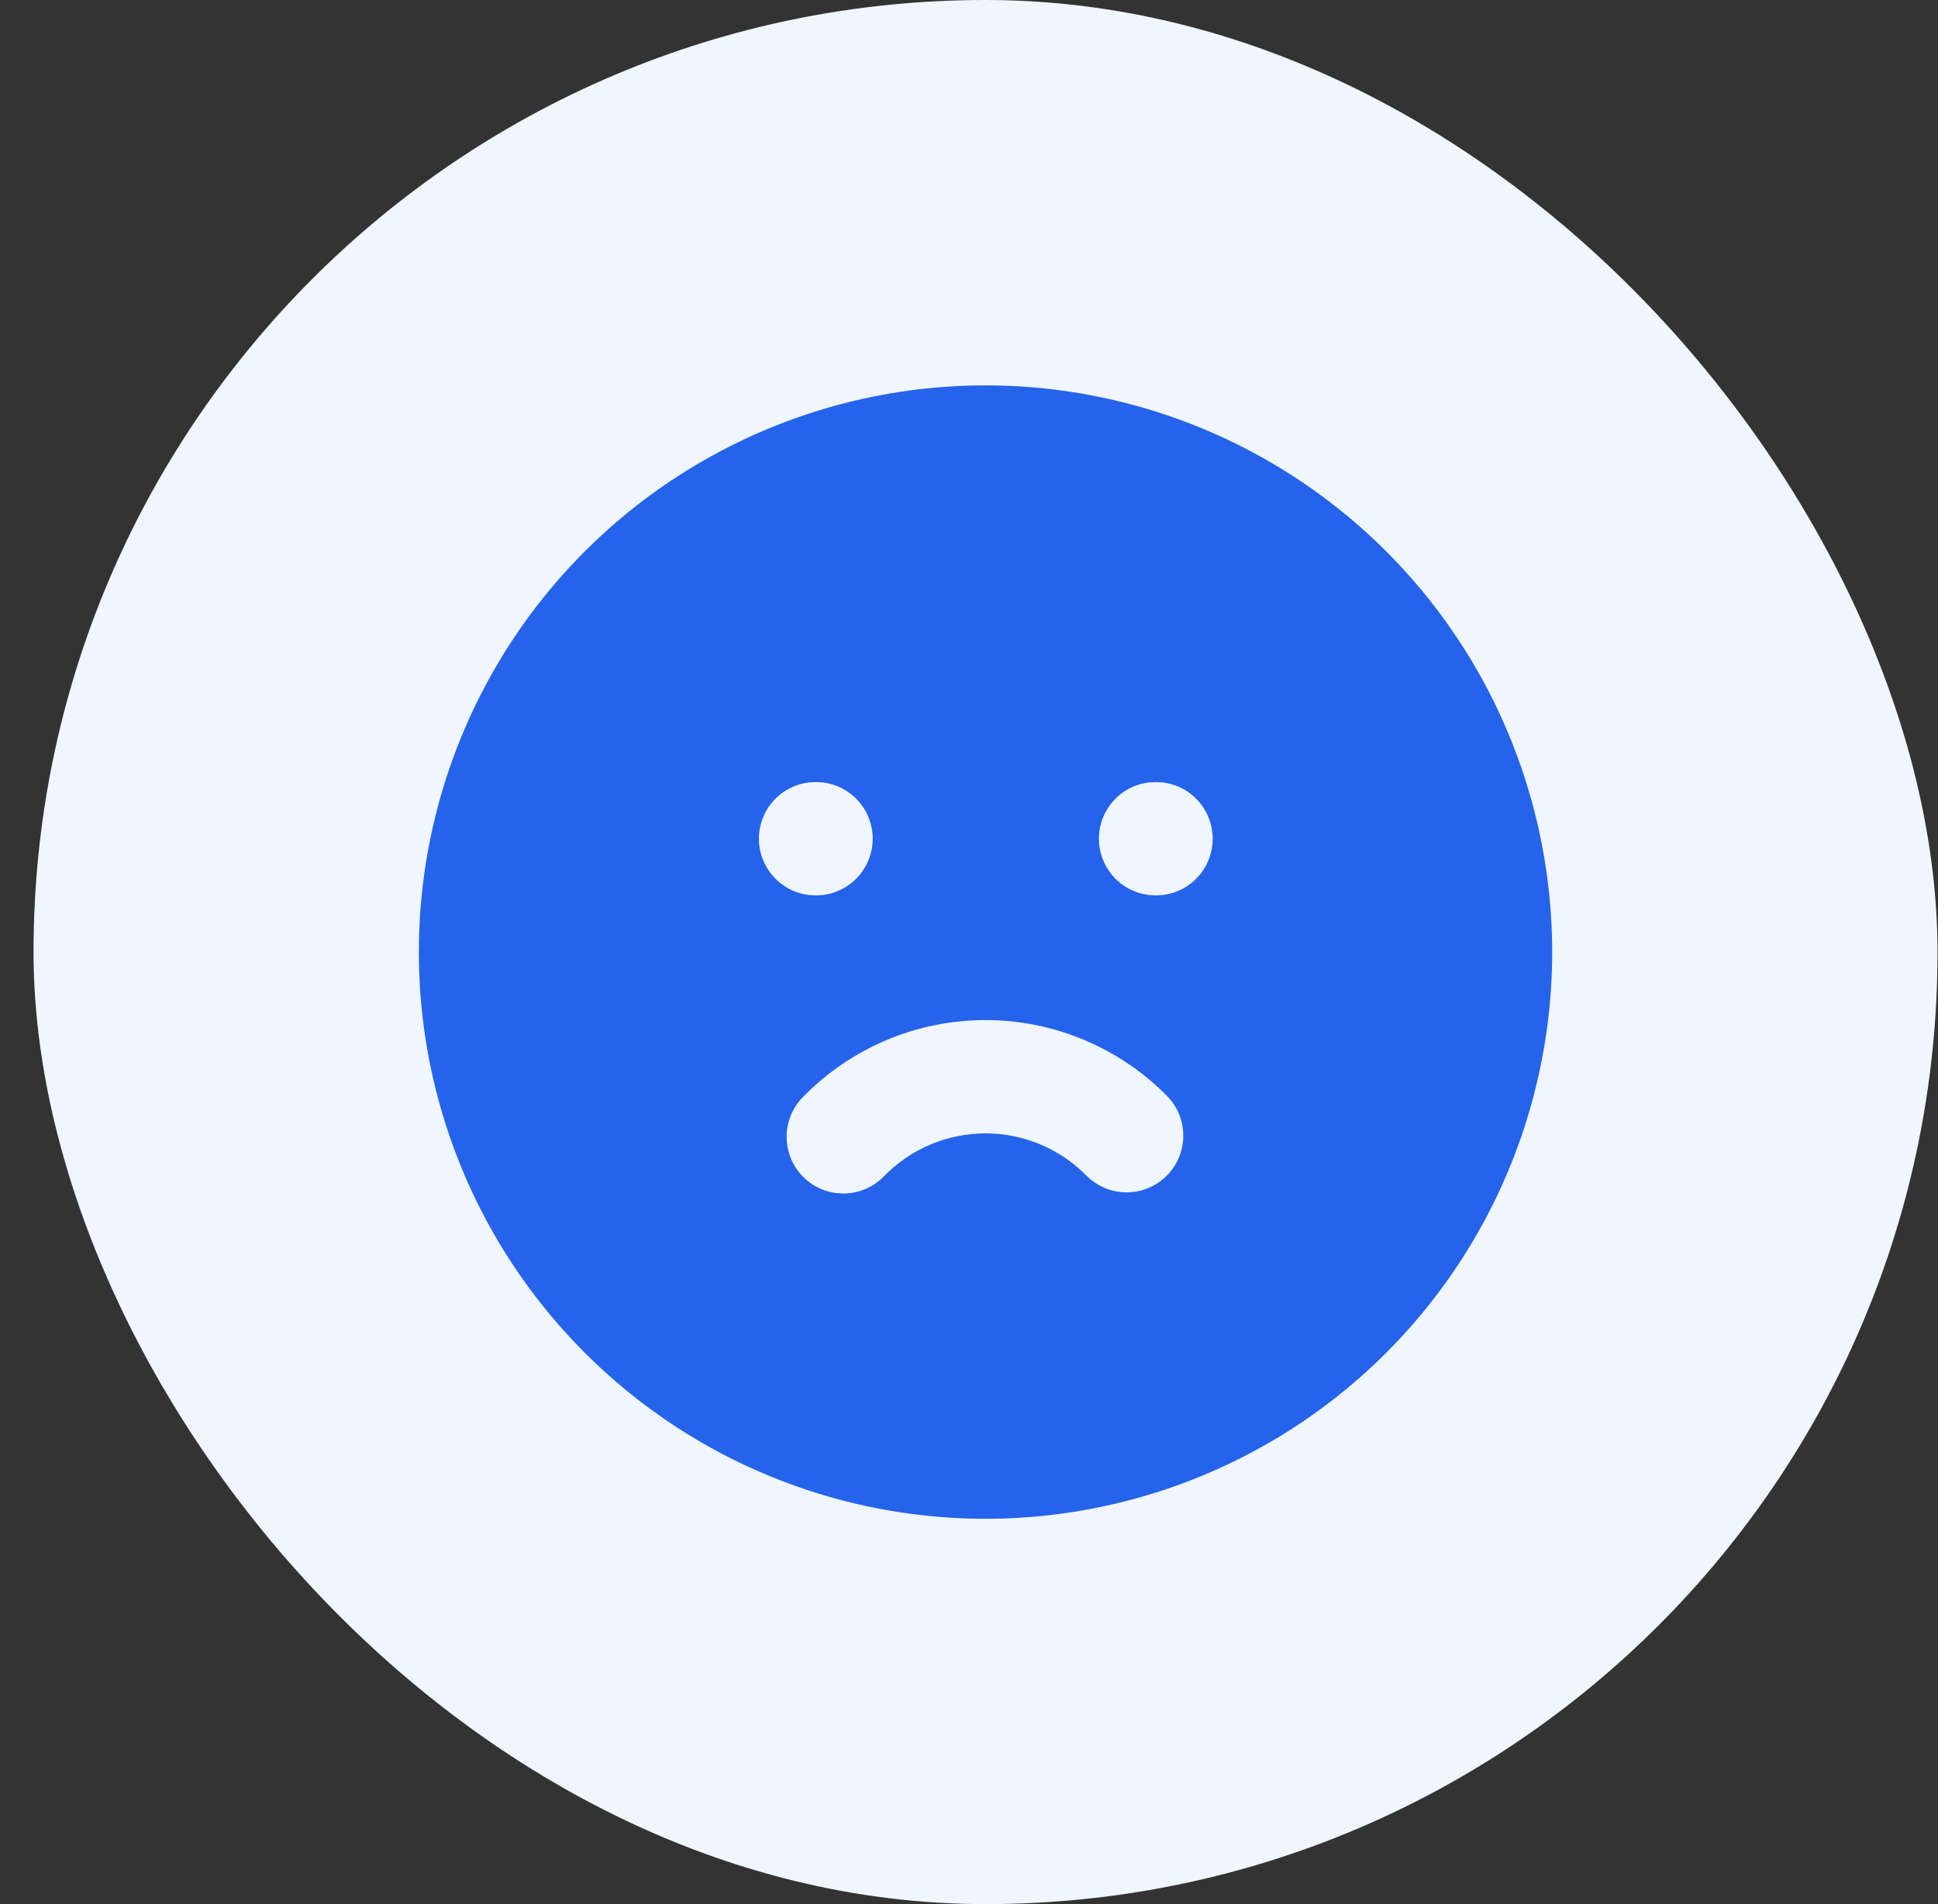
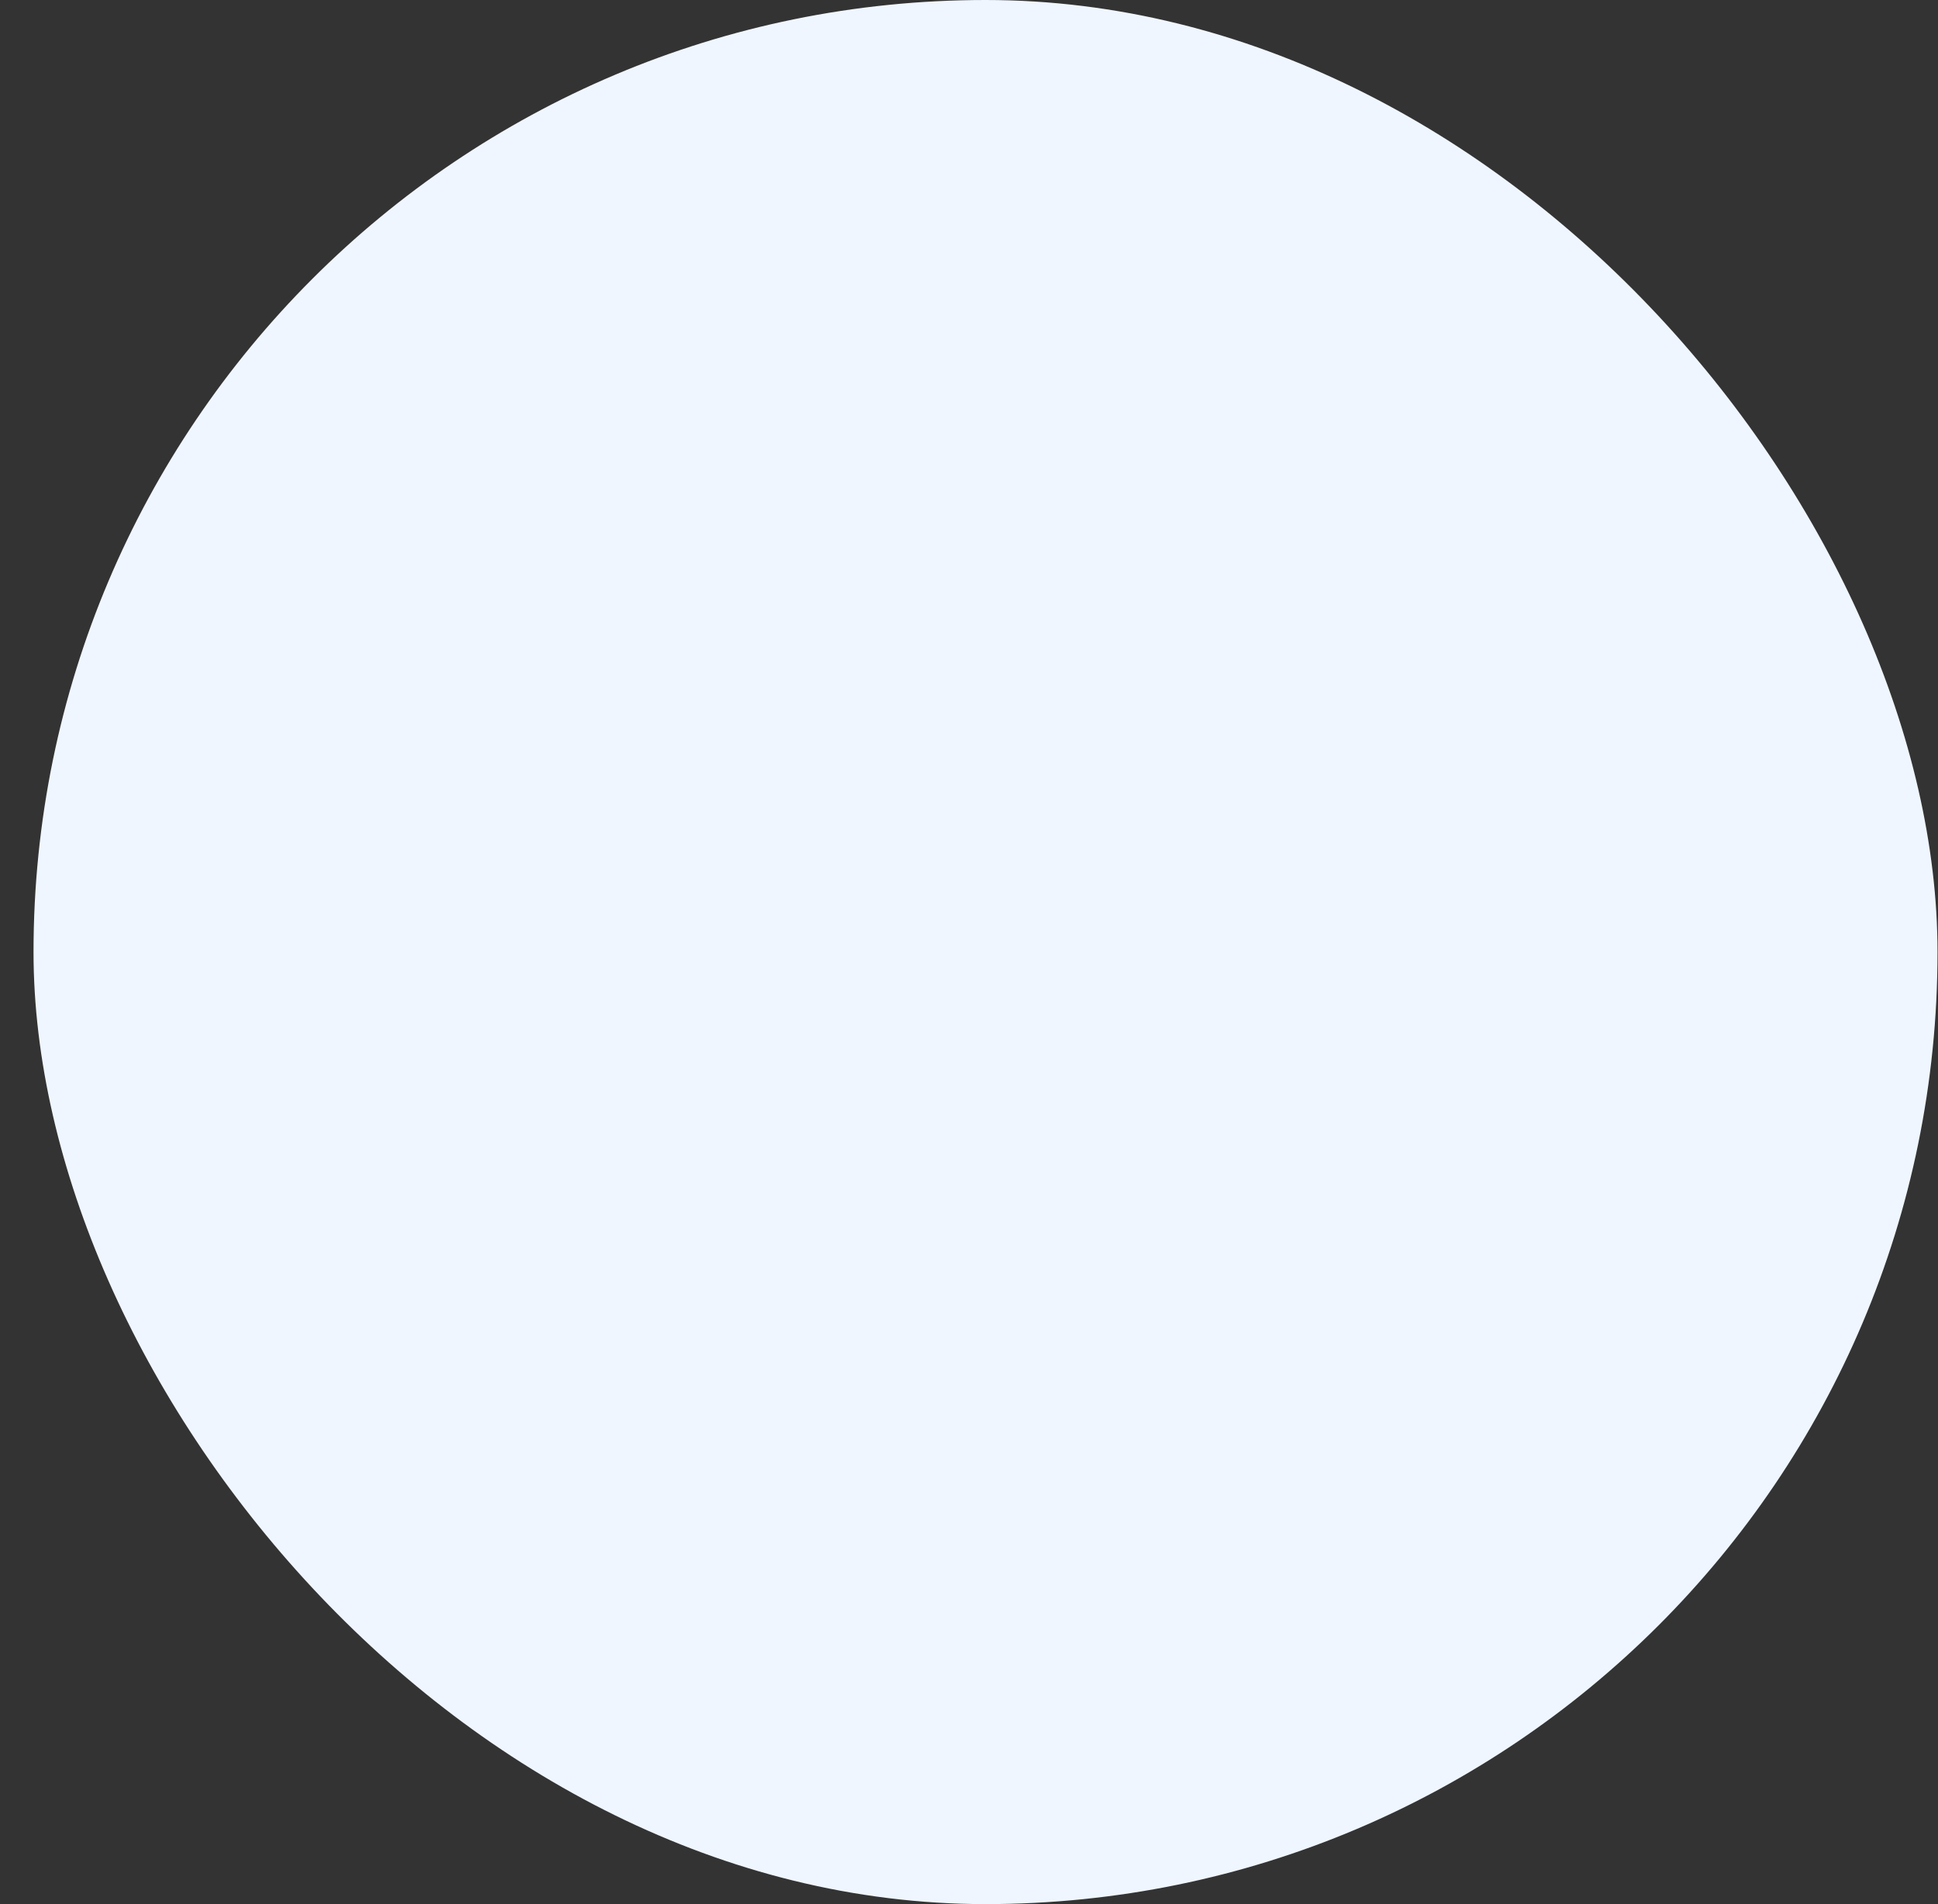
<svg xmlns="http://www.w3.org/2000/svg" width="57" height="56" viewBox="0 0 57 56" fill="none">
  <rect x="0" y="0" width="57" height="56" fill="#333333" stroke="none" />
  <rect x="0.986" width="56" height="56" rx="28" fill="#EFF6FF" />
  <g clip-path="url(#clip0_643_1373)">
    <path d="M37.319 13.567C39.833 15.019 41.924 17.101 43.386 19.609C44.847 22.117 45.628 24.963 45.652 27.866C45.675 30.769 44.94 33.627 43.519 36.158C42.099 38.69 40.041 40.806 37.551 42.298C35.061 43.789 32.225 44.605 29.323 44.664C26.421 44.723 23.554 44.022 21.005 42.633C18.457 41.243 16.316 39.211 14.794 36.74C13.272 34.268 12.422 31.442 12.328 28.541L12.319 28L12.328 27.46C12.421 24.582 13.259 21.777 14.759 19.319C16.259 16.86 18.37 14.833 20.887 13.434C23.405 12.034 26.241 11.311 29.121 11.335C32.001 11.358 34.825 12.127 37.319 13.567ZM28.986 30C27.988 30 27.001 30.199 26.081 30.586C25.161 30.972 24.328 31.538 23.629 32.251C23.473 32.406 23.348 32.591 23.263 32.795C23.179 32.999 23.135 33.218 23.136 33.439C23.137 33.66 23.181 33.878 23.267 34.082C23.353 34.285 23.478 34.47 23.636 34.624C23.794 34.779 23.98 34.901 24.186 34.982C24.391 35.064 24.61 35.104 24.831 35.101C25.052 35.097 25.27 35.049 25.472 34.961C25.674 34.872 25.857 34.744 26.009 34.584C26.397 34.188 26.86 33.873 27.372 33.658C27.883 33.443 28.432 33.333 28.986 33.333C29.54 33.333 30.089 33.443 30.601 33.658C31.112 33.873 31.575 34.188 31.963 34.584C32.274 34.892 32.694 35.066 33.131 35.067C33.569 35.068 33.99 34.897 34.303 34.59C34.615 34.284 34.795 33.866 34.802 33.428C34.81 32.991 34.645 32.568 34.343 32.251C33.644 31.538 32.811 30.972 31.891 30.586C30.971 30.199 29.984 30 28.986 30ZM24.003 23L23.791 23.012C23.386 23.06 23.013 23.255 22.742 23.56C22.471 23.865 22.321 24.259 22.321 24.667C22.321 25.075 22.471 25.469 22.742 25.774C23.013 26.079 23.386 26.274 23.791 26.322L23.986 26.334L24.198 26.322C24.603 26.274 24.976 26.079 25.247 25.774C25.518 25.469 25.668 25.075 25.668 24.667C25.668 24.259 25.518 23.865 25.247 23.56C24.976 23.255 24.603 23.06 24.198 23.012L24.003 23ZM34.003 23L33.791 23.012C33.386 23.06 33.013 23.255 32.742 23.56C32.471 23.865 32.321 24.259 32.321 24.667C32.321 25.075 32.471 25.469 32.742 25.774C33.013 26.079 33.386 26.274 33.791 26.322L33.986 26.334L34.198 26.322C34.603 26.274 34.976 26.079 35.247 25.774C35.518 25.469 35.667 25.075 35.667 24.667C35.667 24.259 35.518 23.865 35.247 23.56C34.976 23.255 34.603 23.06 34.198 23.012L34.003 23Z" fill="#2563EB" />
  </g>
  <defs>
    <clipPath id="clip0_643_1373">
-       <rect width="40" height="40" fill="white" transform="translate(8.986 8)" />
-     </clipPath>
+       </clipPath>
  </defs>
</svg>